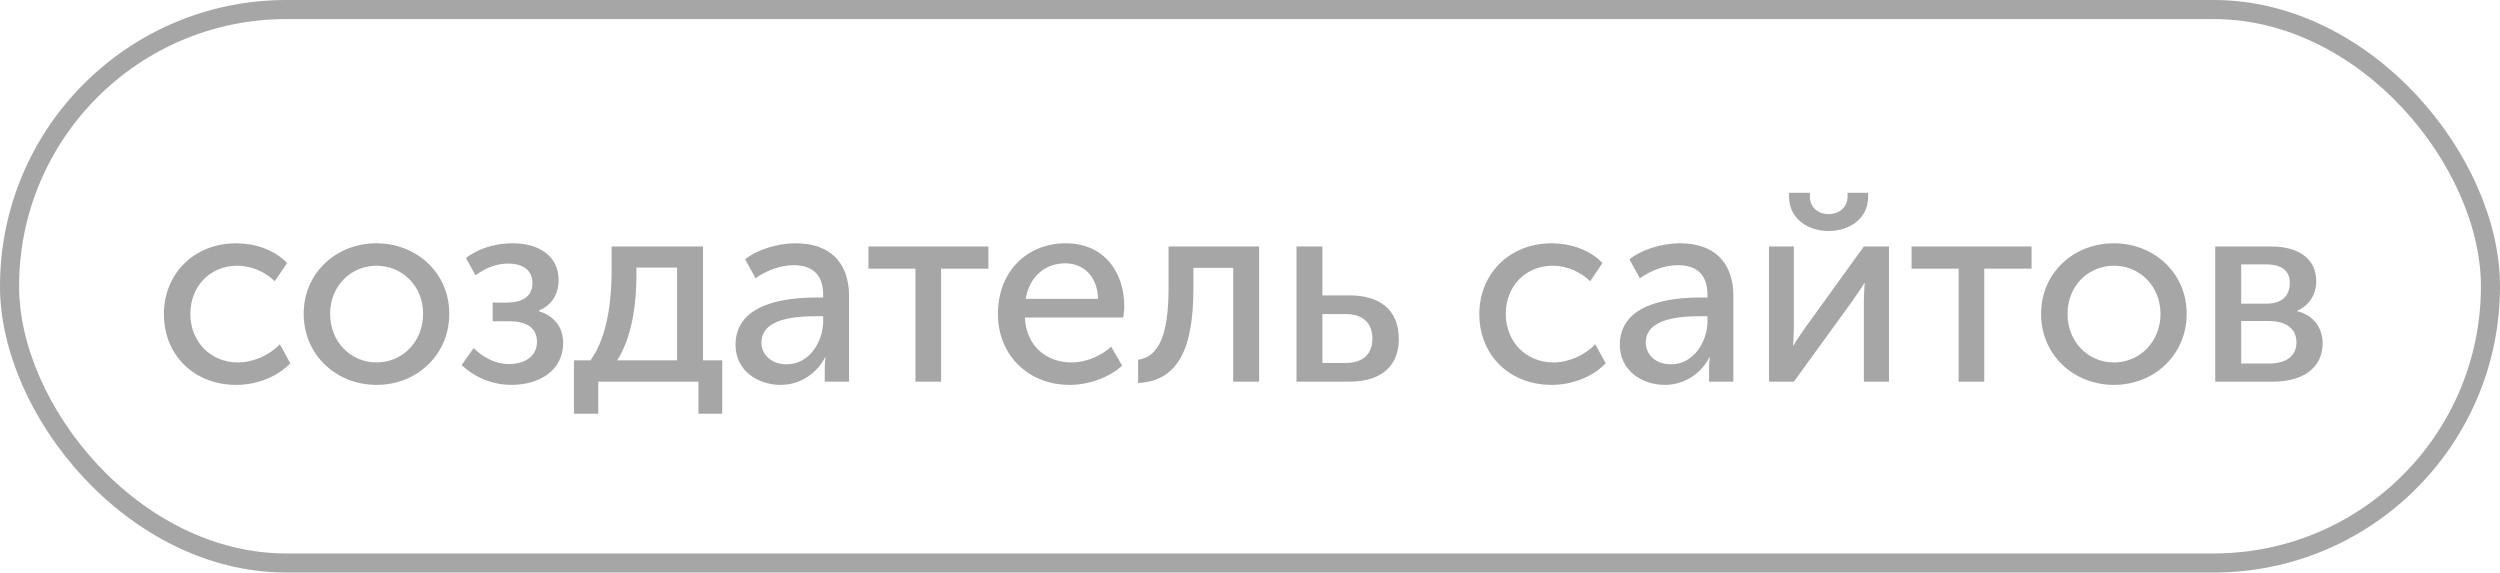
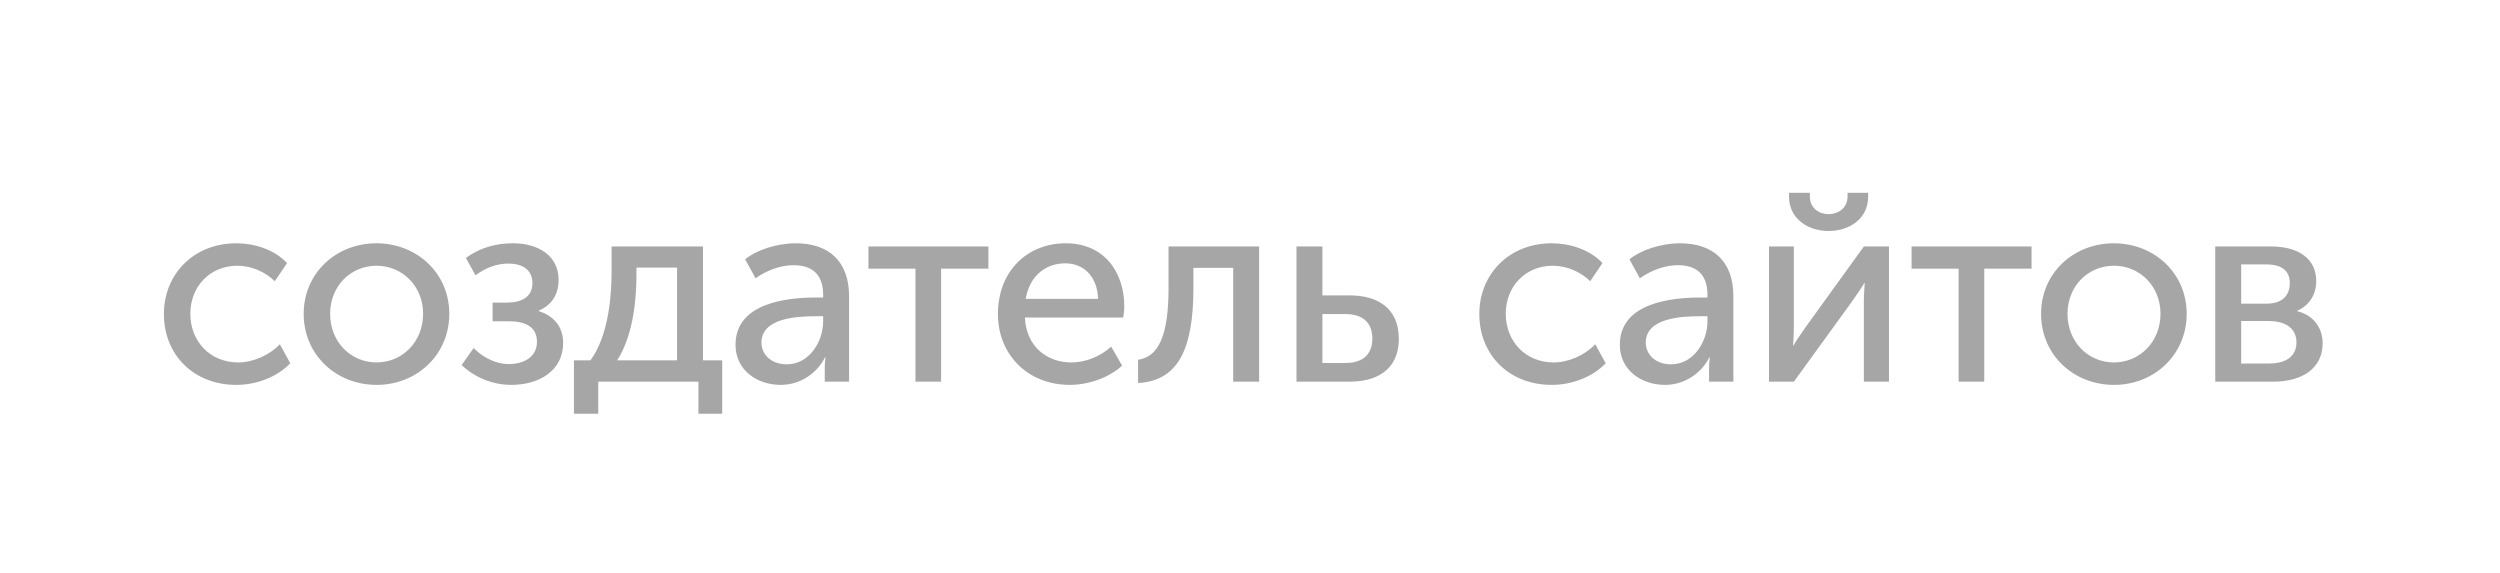
<svg xmlns="http://www.w3.org/2000/svg" width="131" height="30" viewBox="0 0 131 30" fill="none">
  <path d="M8.588 16.458C8.588 18.586 10.142 20.168 12.382 20.168C13.488 20.168 14.566 19.72 15.21 19.034L14.664 18.04C14.118 18.614 13.264 18.992 12.48 18.992C11.01 18.992 9.974 17.886 9.974 16.444C9.974 15.002 11.01 13.924 12.438 13.924C13.18 13.924 13.922 14.26 14.398 14.736L15.042 13.784C14.37 13.07 13.32 12.748 12.382 12.748C10.156 12.748 8.588 14.358 8.588 16.458ZM15.913 16.444C15.913 18.6 17.621 20.168 19.735 20.168C21.835 20.168 23.543 18.6 23.543 16.444C23.543 14.302 21.835 12.748 19.721 12.748C17.621 12.748 15.913 14.302 15.913 16.444ZM17.299 16.444C17.299 14.974 18.391 13.924 19.735 13.924C21.065 13.924 22.171 14.974 22.171 16.444C22.171 17.928 21.065 18.992 19.735 18.992C18.391 18.992 17.299 17.928 17.299 16.444ZM24.189 19.132C24.777 19.692 25.701 20.168 26.794 20.168C28.25 20.168 29.509 19.426 29.509 17.97C29.509 17.06 28.95 16.528 28.235 16.304V16.276C28.796 16.038 29.271 15.548 29.271 14.666C29.271 13.406 28.221 12.748 26.878 12.748C25.758 12.748 24.959 13.112 24.413 13.518L24.918 14.428C25.463 14.022 26.023 13.812 26.64 13.812C27.424 13.812 27.899 14.176 27.899 14.834C27.899 15.548 27.354 15.856 26.555 15.856H25.814V16.836H26.681C27.675 16.836 28.137 17.228 28.137 17.914C28.137 18.684 27.48 19.076 26.668 19.076C25.814 19.076 25.142 18.572 24.82 18.236L24.189 19.132ZM32.342 18.88C33.238 17.48 33.35 15.464 33.35 14.4V14.022H35.478V18.88H32.342ZM30.074 18.88V21.68H31.348V20H36.598V21.68H37.844V18.88H36.836V12.916H32.048V14.218C32.048 15.31 31.936 17.522 30.942 18.88H30.074ZM38.541 18.068C38.541 19.398 39.675 20.168 40.907 20.168C41.957 20.168 42.825 19.538 43.231 18.726H43.259C43.259 18.726 43.217 18.964 43.217 19.286V20H44.491V15.52C44.491 13.728 43.469 12.748 41.691 12.748C40.697 12.748 39.619 13.112 39.045 13.588L39.591 14.582C40.165 14.176 40.879 13.896 41.579 13.896C42.461 13.896 43.133 14.288 43.133 15.45V15.59H42.769C41.299 15.59 38.541 15.842 38.541 18.068ZM39.899 17.956C39.899 16.654 41.775 16.57 42.783 16.57H43.133V16.836C43.133 17.886 42.419 19.09 41.229 19.09C40.347 19.09 39.899 18.516 39.899 17.956ZM47.97 20H49.314V14.078H51.792V12.916H45.506V14.078H47.97V20ZM52.291 16.458C52.291 18.558 53.831 20.168 56.057 20.168C57.037 20.168 58.115 19.79 58.801 19.16L58.227 18.166C57.667 18.67 56.897 18.992 56.141 18.992C54.867 18.992 53.775 18.166 53.705 16.64H58.857C58.885 16.444 58.913 16.248 58.913 16.066C58.913 14.246 57.849 12.748 55.847 12.748C53.831 12.748 52.291 14.204 52.291 16.458ZM53.747 15.66C53.943 14.484 54.769 13.798 55.819 13.798C56.743 13.798 57.499 14.442 57.541 15.66H53.747ZM59.636 20.07C61.722 19.958 62.534 18.306 62.534 15.1V14.036H64.62V20H65.978V12.916H61.232V15.1C61.232 17.662 60.672 18.698 59.636 18.852V20.07ZM67.936 20H70.694C72.486 20 73.298 19.09 73.298 17.76C73.298 16.15 72.192 15.478 70.722 15.478H69.294V12.916H67.936V20ZM69.294 19.02V16.458H70.512C71.492 16.458 71.912 16.99 71.912 17.746C71.912 18.488 71.492 19.02 70.512 19.02H69.294ZM77.516 16.458C77.516 18.586 79.07 20.168 81.31 20.168C82.416 20.168 83.494 19.72 84.138 19.034L83.592 18.04C83.046 18.614 82.192 18.992 81.408 18.992C79.938 18.992 78.902 17.886 78.902 16.444C78.902 15.002 79.938 13.924 81.366 13.924C82.108 13.924 82.85 14.26 83.326 14.736L83.97 13.784C83.298 13.07 82.248 12.748 81.31 12.748C79.084 12.748 77.516 14.358 77.516 16.458ZM84.879 18.068C84.879 19.398 86.013 20.168 87.245 20.168C88.295 20.168 89.163 19.538 89.569 18.726H89.597C89.597 18.726 89.555 18.964 89.555 19.286V20H90.829V15.52C90.829 13.728 89.807 12.748 88.029 12.748C87.035 12.748 85.957 13.112 85.383 13.588L85.929 14.582C86.503 14.176 87.217 13.896 87.917 13.896C88.799 13.896 89.471 14.288 89.471 15.45V15.59H89.107C87.637 15.59 84.879 15.842 84.879 18.068ZM86.237 17.956C86.237 16.654 88.113 16.57 89.121 16.57H89.471V16.836C89.471 17.886 88.757 19.09 87.567 19.09C86.685 19.09 86.237 18.516 86.237 17.956ZM95.818 12.104C96.91 12.104 97.89 11.46 97.89 10.312V10.102H96.812V10.284C96.812 10.914 96.308 11.222 95.818 11.222C95.328 11.222 94.838 10.914 94.838 10.298V10.102H93.746V10.312C93.746 11.46 94.74 12.104 95.818 12.104ZM92.696 20H93.998L97.064 15.772C97.288 15.436 97.638 14.96 97.68 14.834H97.708C97.708 14.946 97.666 15.436 97.666 15.772V20H98.982V12.916H97.666L94.614 17.144C94.376 17.48 94.04 17.97 93.984 18.096H93.956C93.97 18.026 93.998 17.522 93.998 17.144V12.916H92.696V20ZM102.631 20H103.975V14.078H106.453V12.916H100.167V14.078H102.631V20ZM106.952 16.444C106.952 18.6 108.66 20.168 110.774 20.168C112.874 20.168 114.582 18.6 114.582 16.444C114.582 14.302 112.874 12.748 110.76 12.748C108.66 12.748 106.952 14.302 106.952 16.444ZM108.338 16.444C108.338 14.974 109.43 13.924 110.774 13.924C112.104 13.924 113.21 14.974 113.21 16.444C113.21 17.928 112.104 18.992 110.774 18.992C109.43 18.992 108.338 17.928 108.338 16.444ZM116.079 20H119.103C120.643 20 121.707 19.3 121.707 17.984C121.707 17.2 121.245 16.514 120.363 16.304V16.29C121.007 16.01 121.371 15.422 121.371 14.736C121.371 13.546 120.433 12.916 119.005 12.916H116.079V20ZM117.437 15.912V13.854H118.725C119.579 13.854 119.985 14.19 119.985 14.834C119.985 15.492 119.579 15.912 118.767 15.912H117.437ZM117.437 19.048V16.822H118.879C119.817 16.822 120.335 17.242 120.335 17.942C120.335 18.6 119.873 19.048 118.893 19.048H117.437Z" fill="#A6A6A6" />
-   <rect x="0.5" y="0.5" width="130" height="29" rx="14.5" stroke="#A6A6A6" />
</svg>